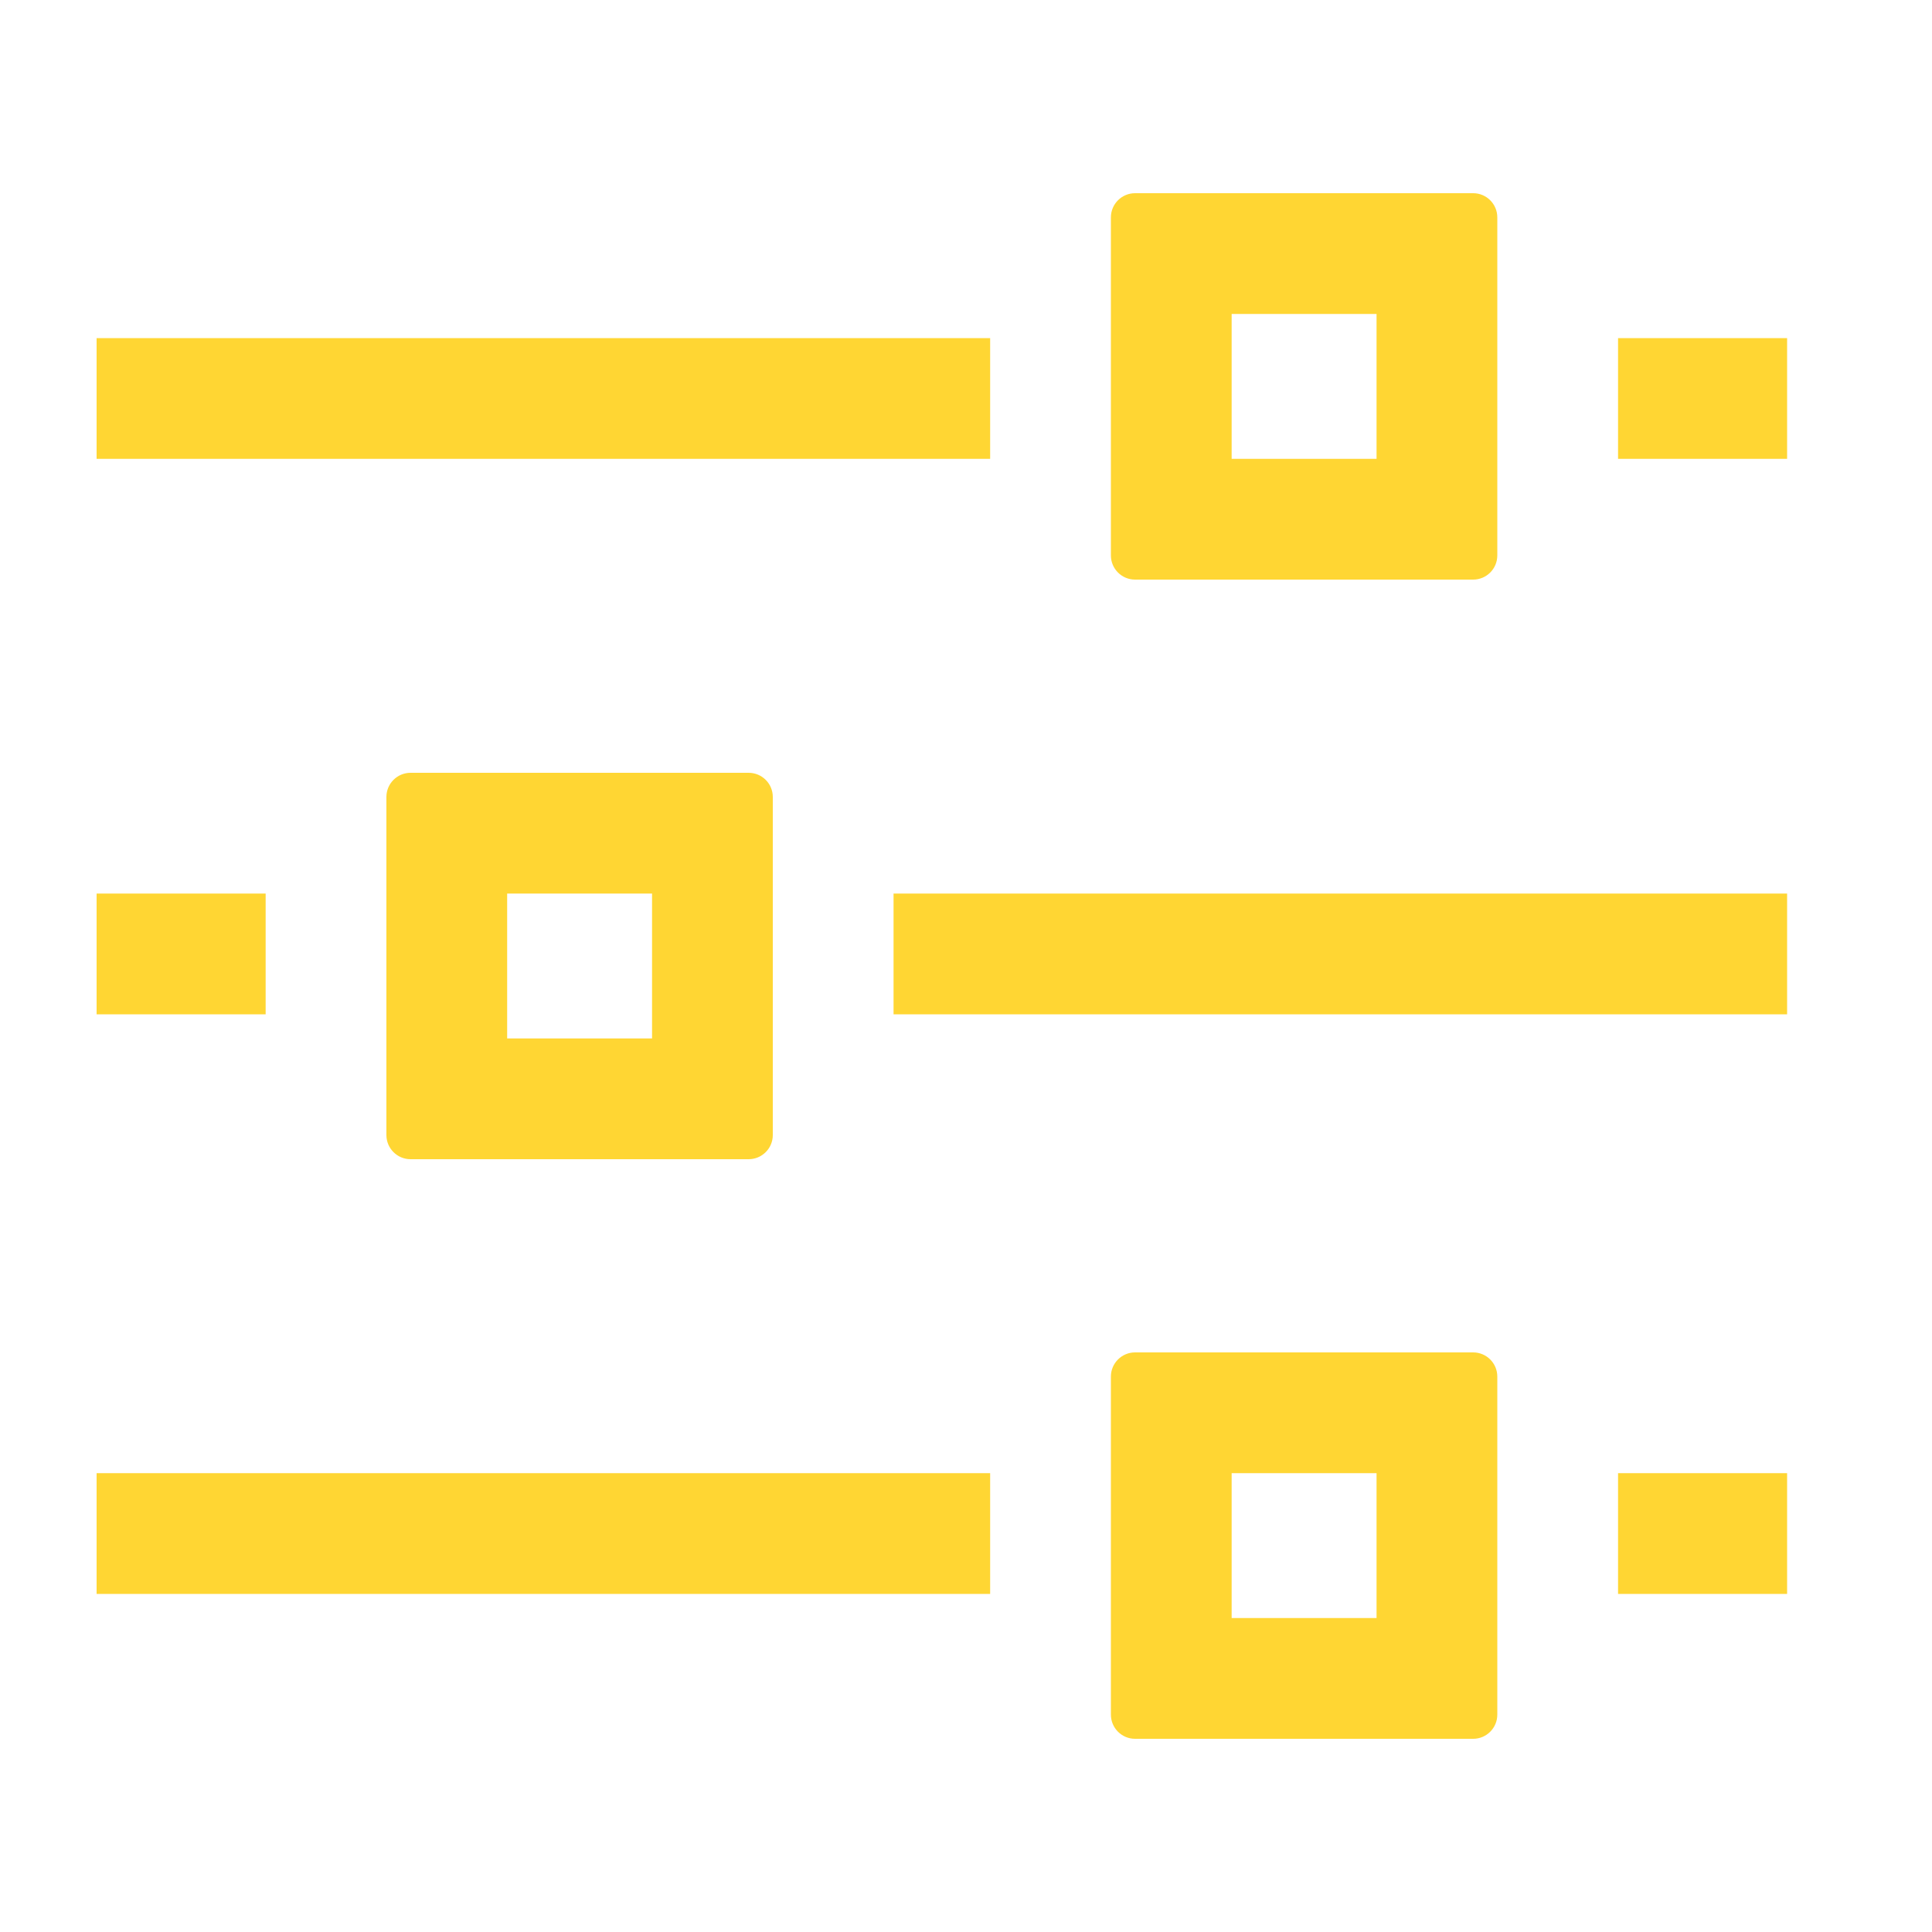
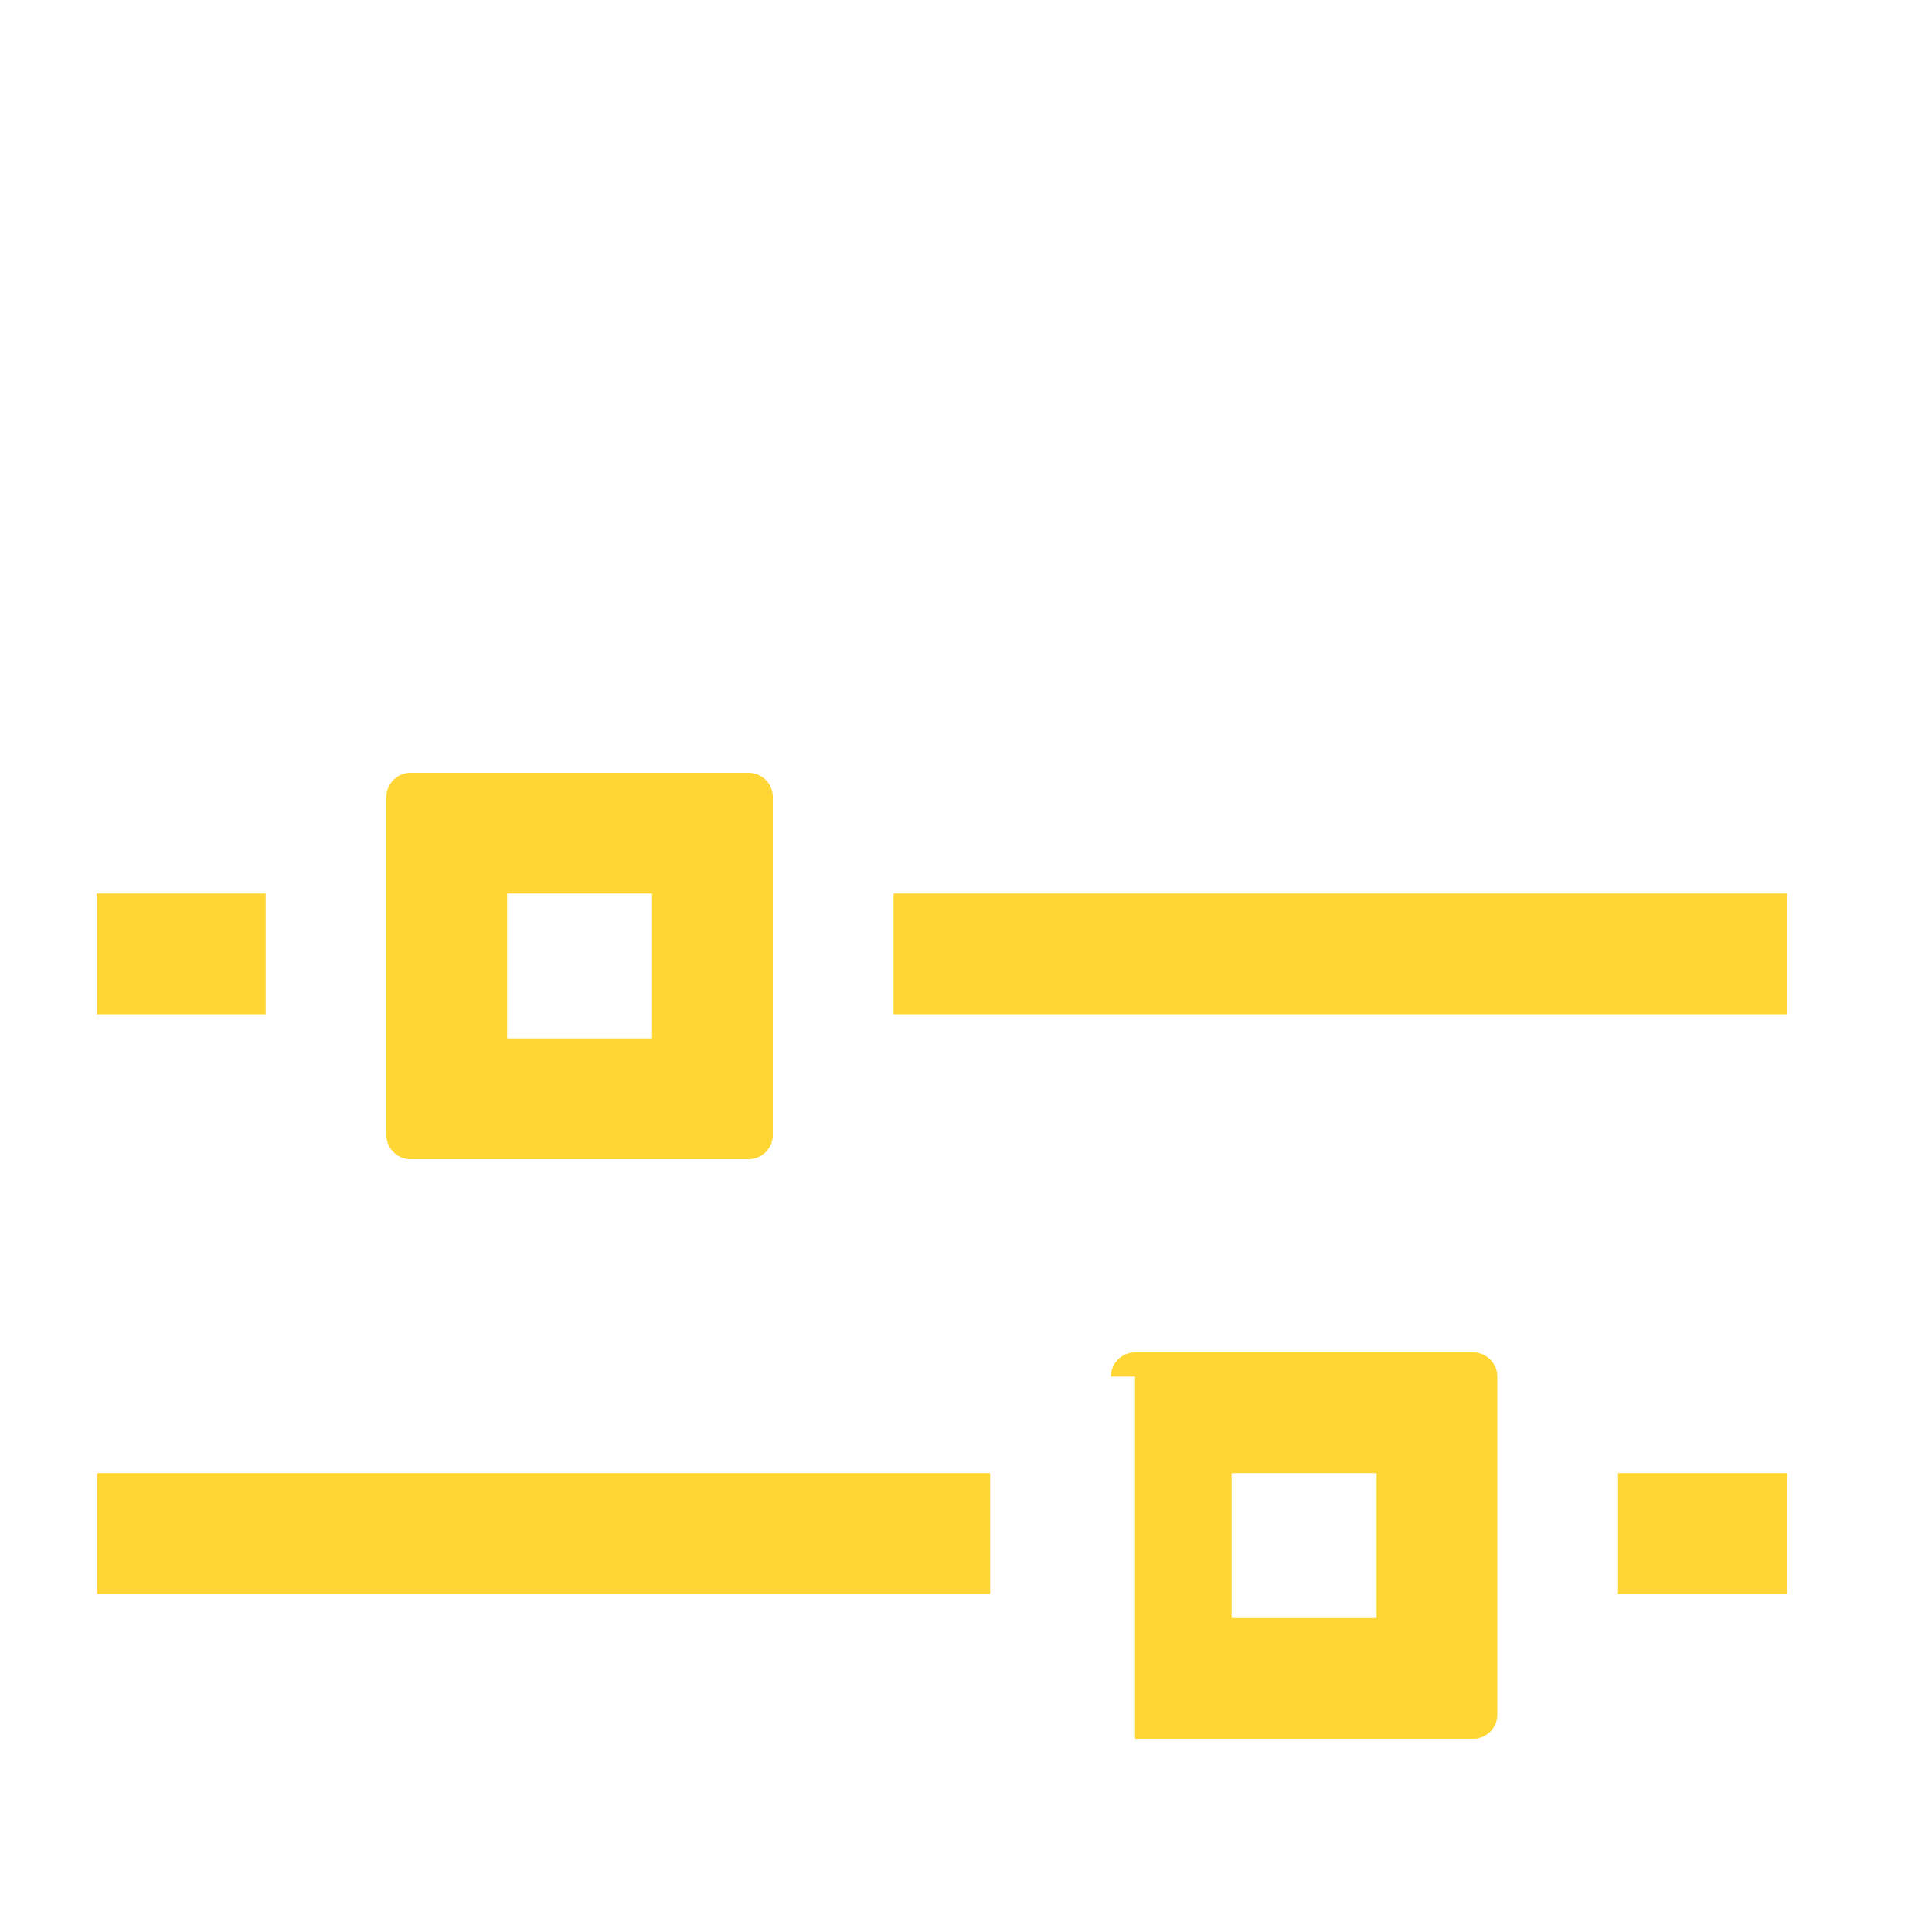
<svg xmlns="http://www.w3.org/2000/svg" width="80" height="80" viewBox="0 0 80 80" fill="none">
-   <path fill-rule="evenodd" clip-rule="evenodd" d="M51 19V13H57V19H51ZM46 9C46 8.448 46.448 8 47 8H61C61.552 8 62 8.448 62 9V23C62 23.552 61.552 24 61 24H47C46.448 24 46 23.552 46 23V9ZM4 14H41V19H4V14ZM74 19H67V14H74V19Z" fill="#FFD633" />
  <path fill-rule="evenodd" clip-rule="evenodd" d="M27 43V37H21V43H27ZM32 33C32 32.448 31.552 32 31 32H17C16.448 32 16 32.448 16 33V47C16 47.552 16.448 48 17 48H31C31.552 48 32 47.552 32 47V33ZM74 37H37V42H74V37ZM4 42H11V37H4V42Z" fill="#FFD633" />
-   <path fill-rule="evenodd" clip-rule="evenodd" d="M51 67V61H57V67H51ZM46 57C46 56.448 46.448 56 47 56H61C61.552 56 62 56.448 62 57V71C62 71.552 61.552 72 61 72H47C46.448 72 46 71.552 46 71V57ZM4 61H41V66H4V61ZM74 66H67V61H74V66Z" fill="#FFD633" />
+   <path fill-rule="evenodd" clip-rule="evenodd" d="M51 67V61H57V67H51ZM46 57C46 56.448 46.448 56 47 56H61C61.552 56 62 56.448 62 57V71C62 71.552 61.552 72 61 72H47V57ZM4 61H41V66H4V61ZM74 66H67V61H74V66Z" fill="#FFD633" />
</svg>